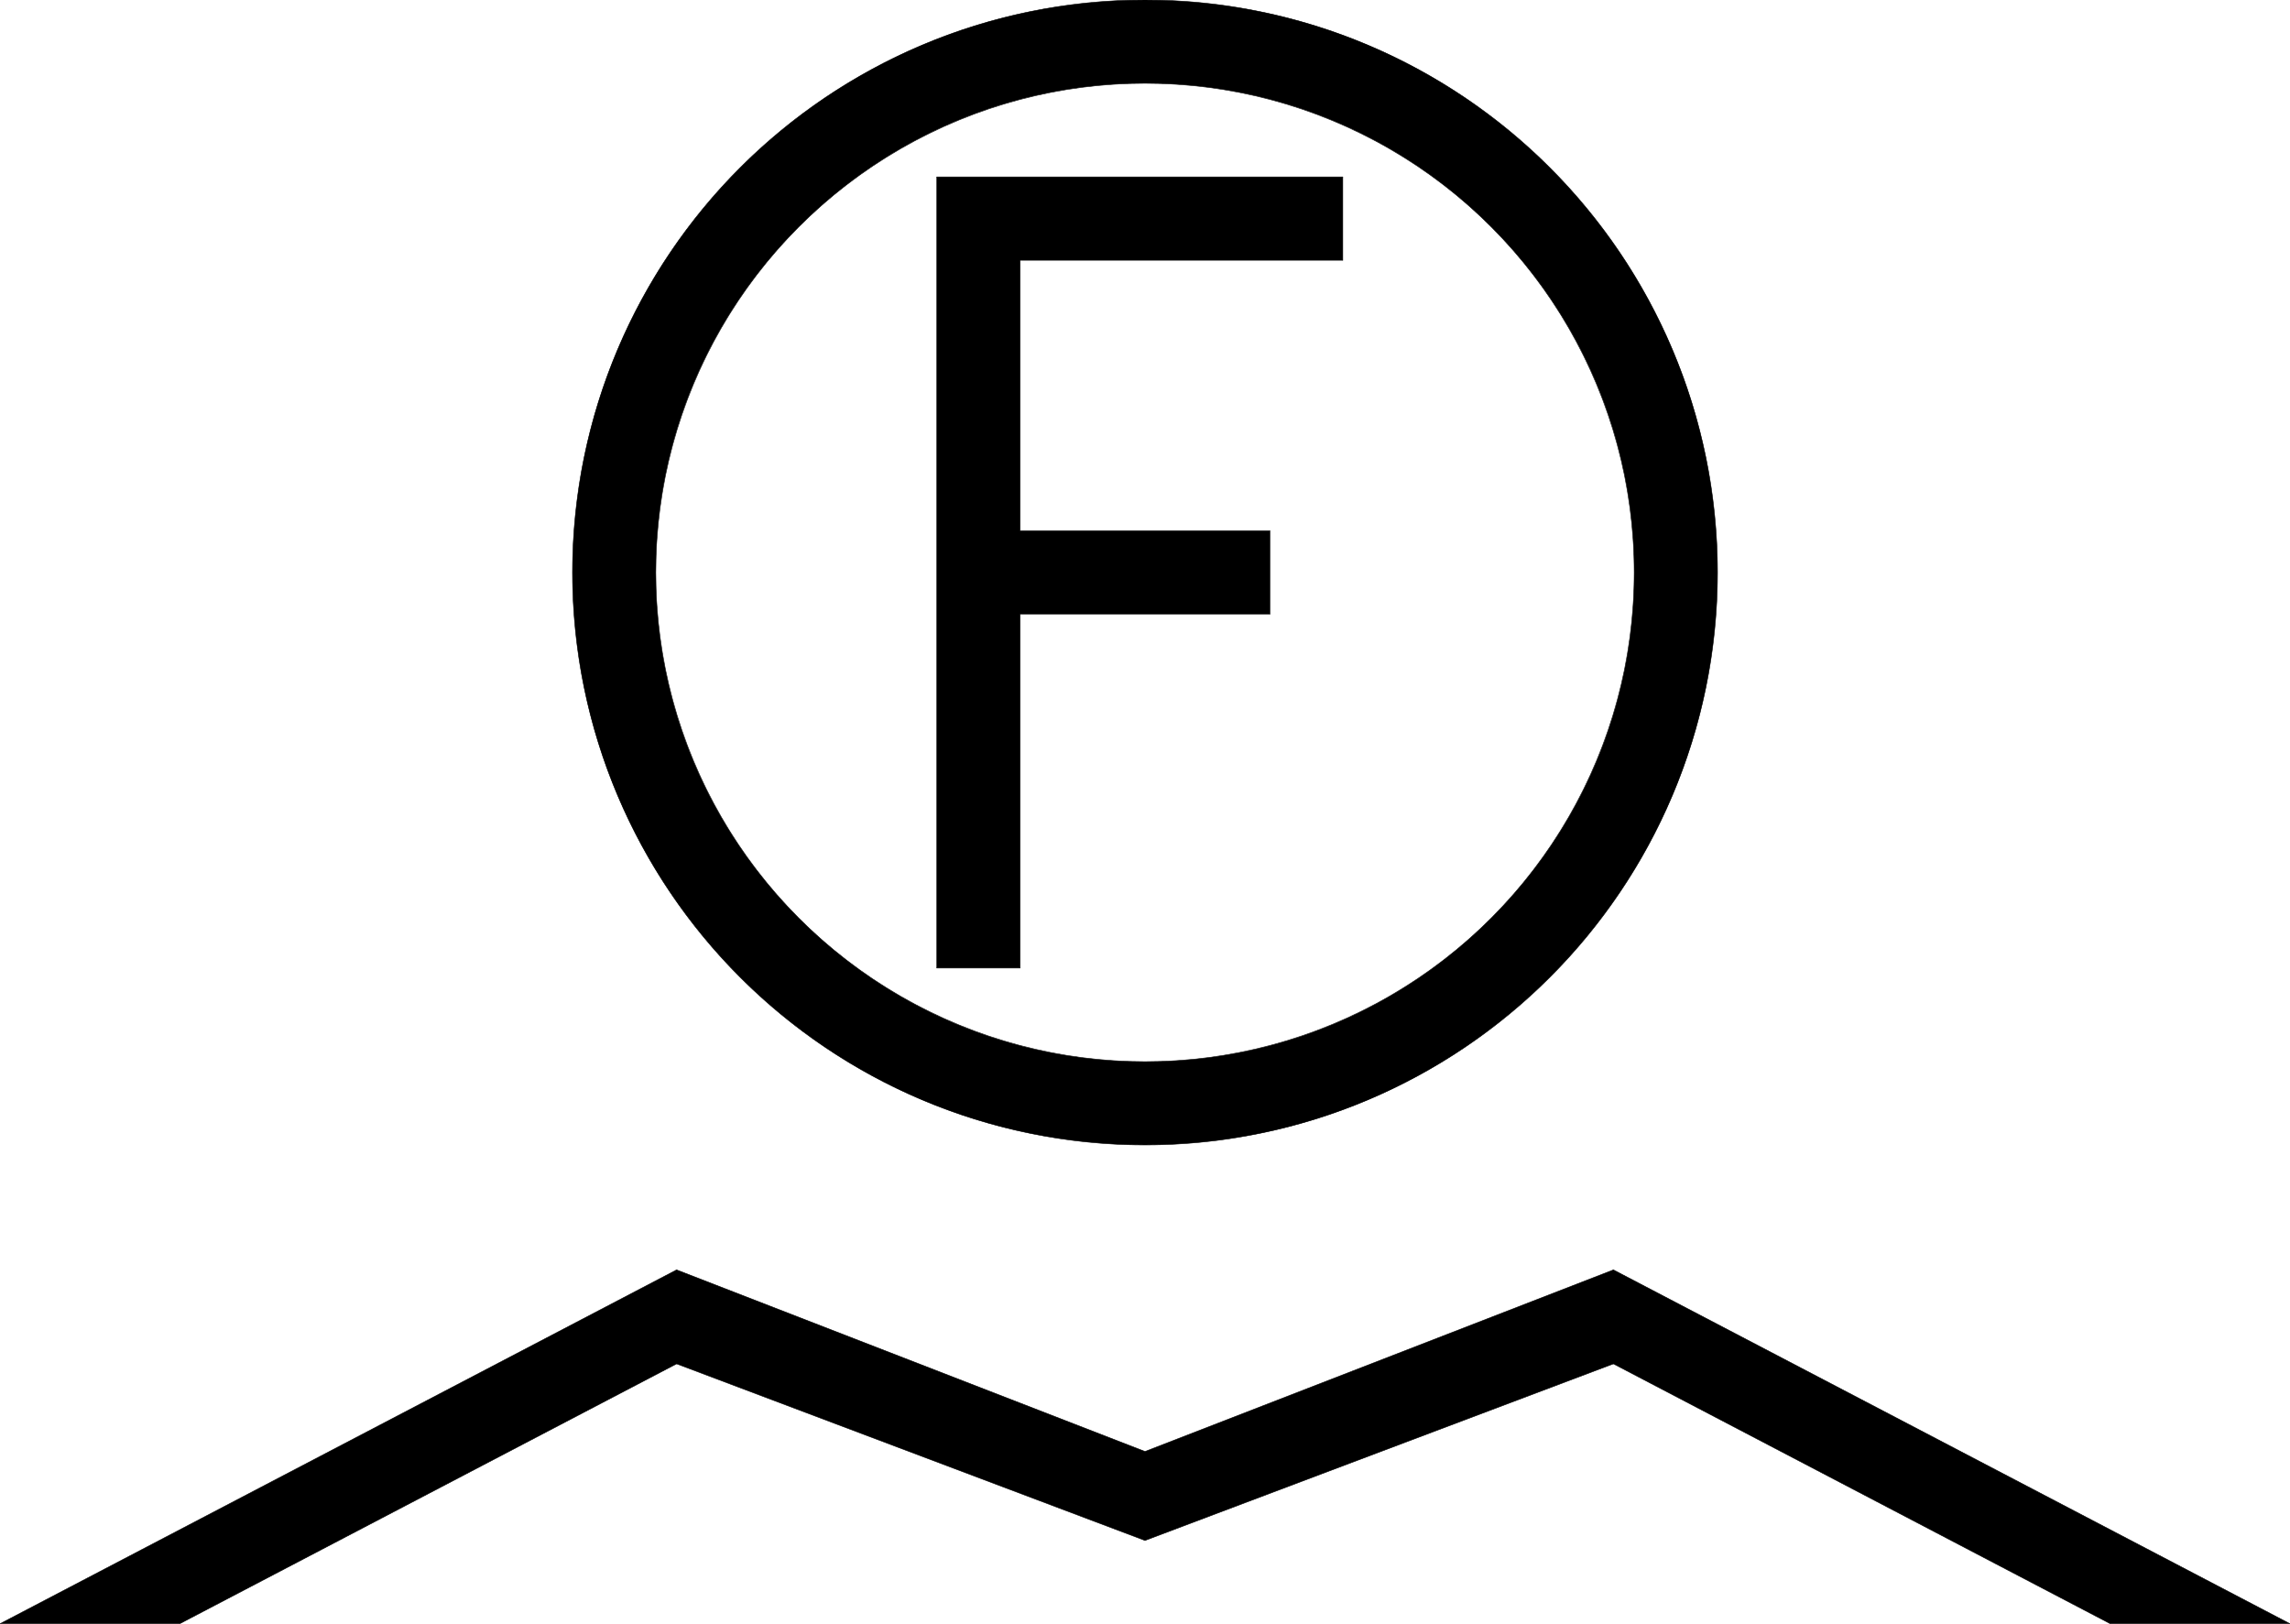
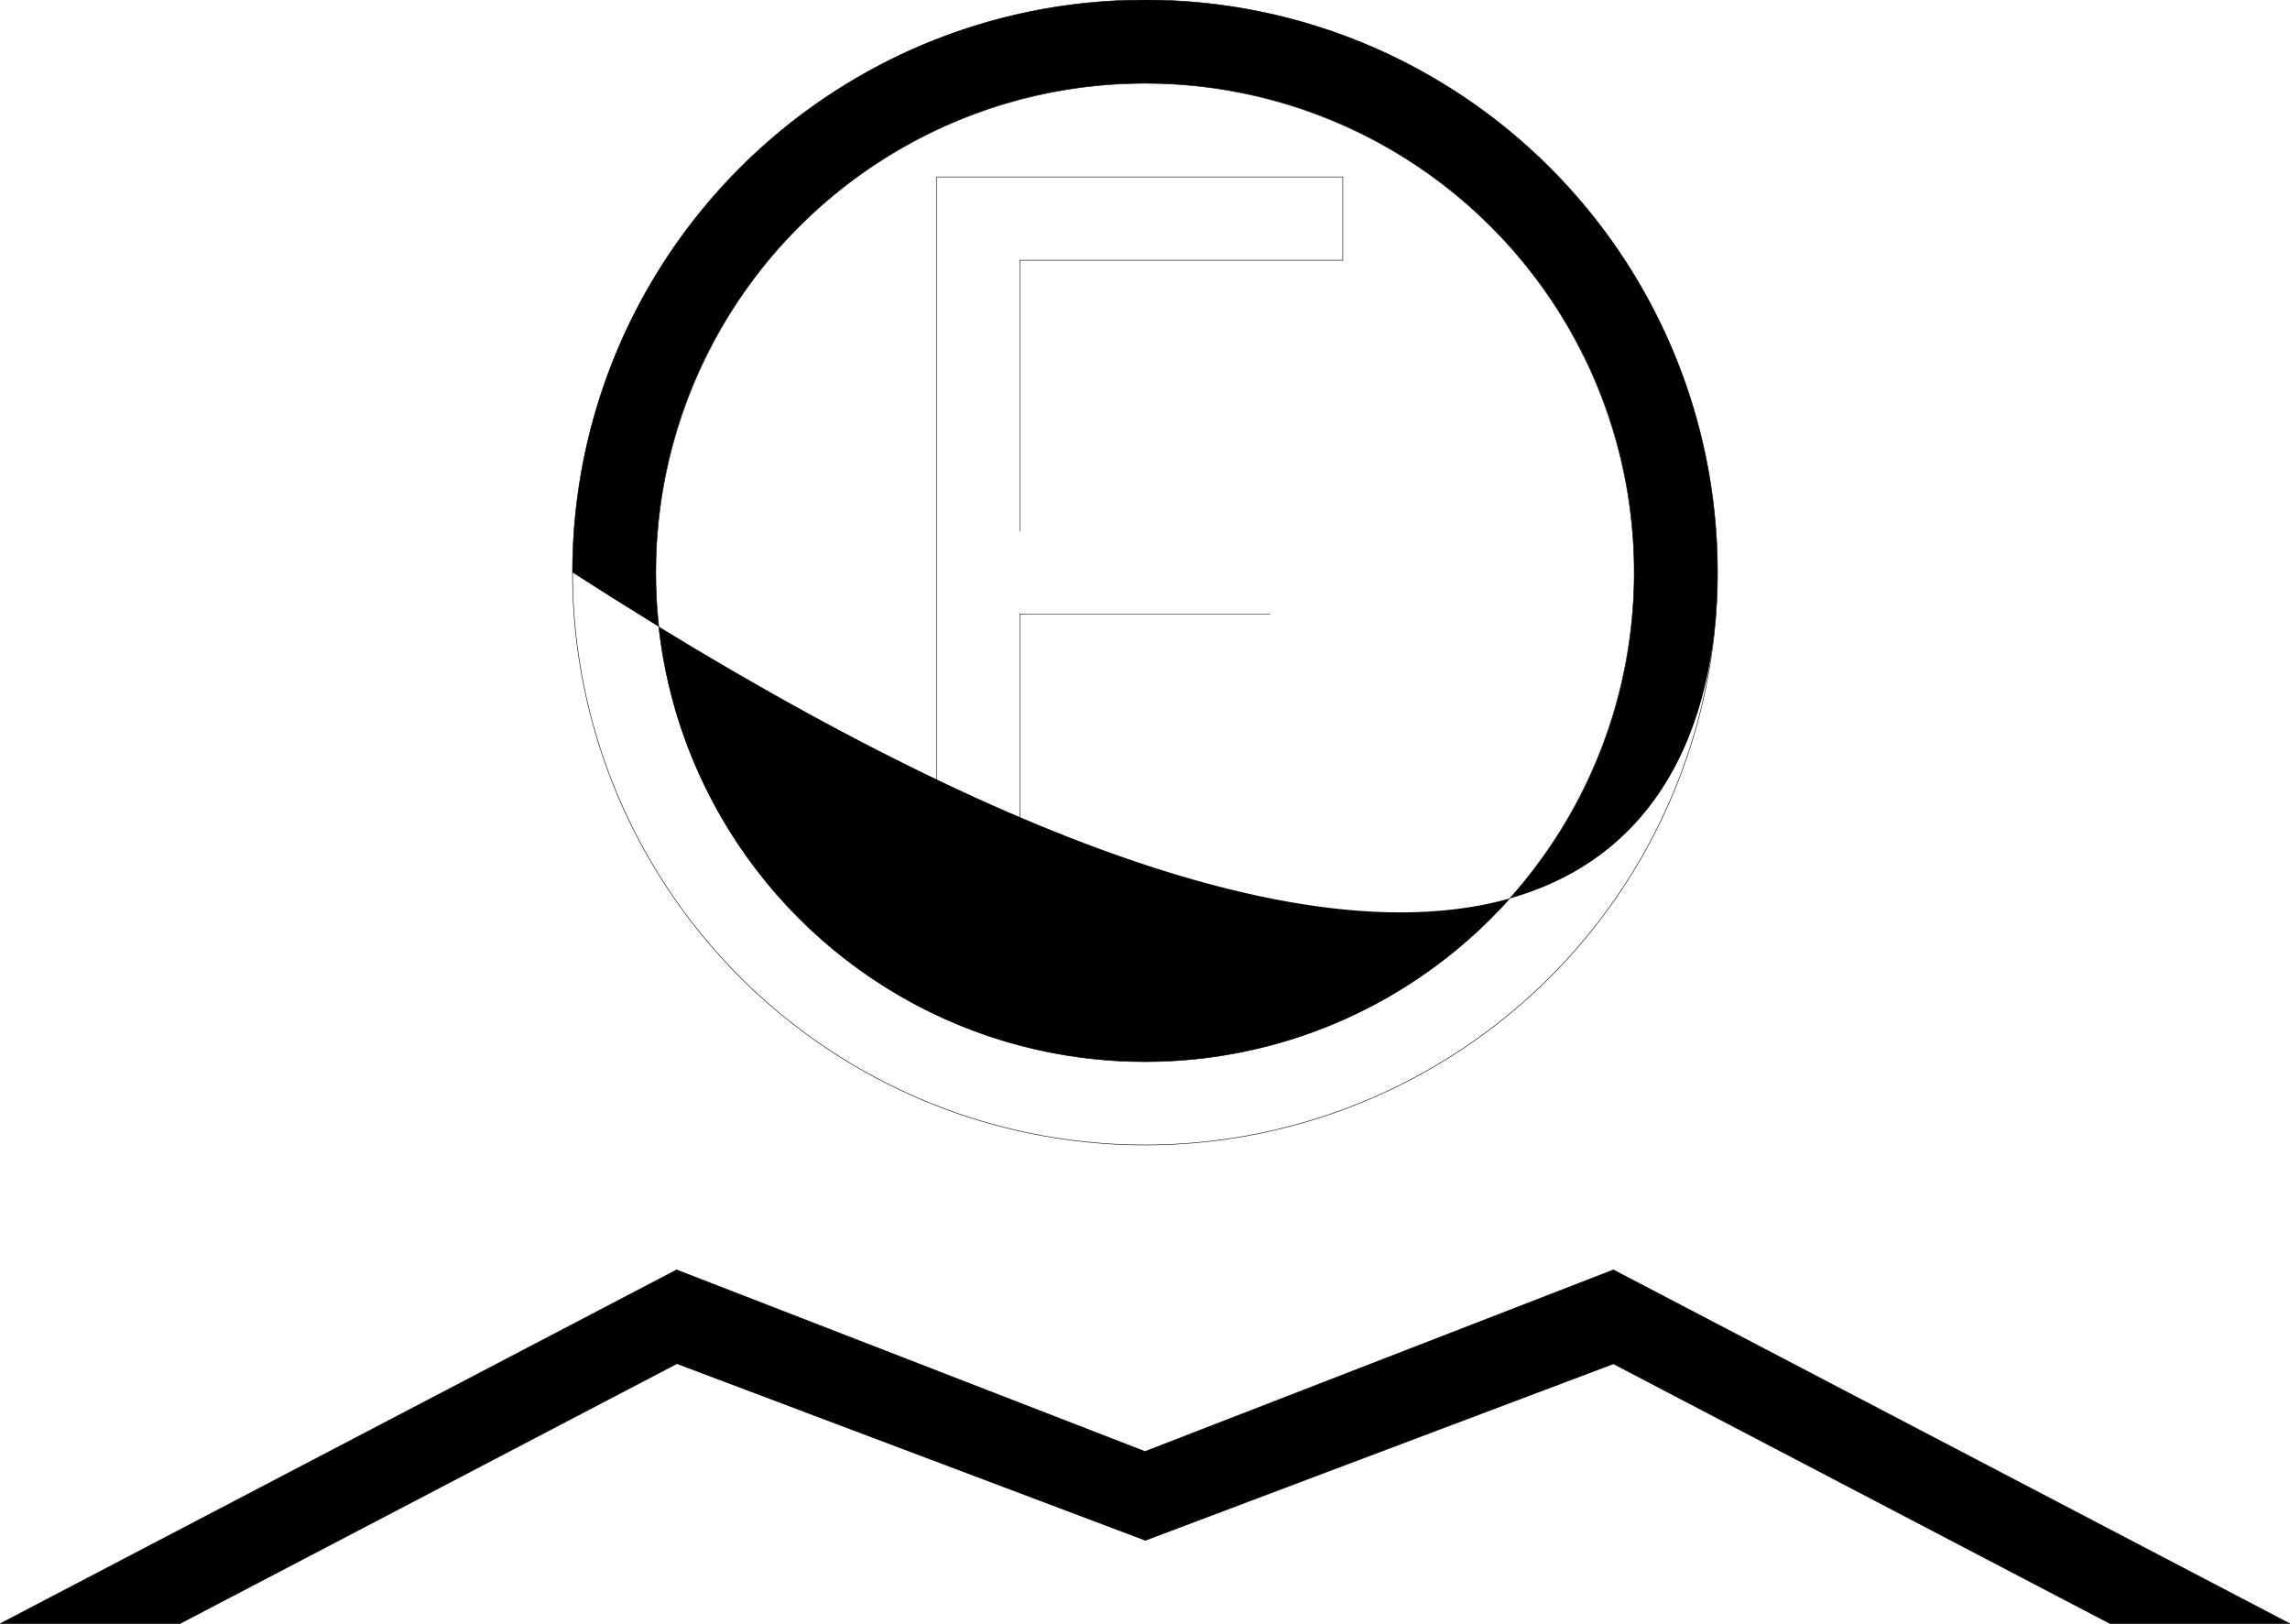
<svg xmlns="http://www.w3.org/2000/svg" width="1100mm" height="780mm" viewBox="-250 -575 1100 780" version="1.1" style="stroke-linecap:round;stroke-linejoin:round;fill:none">
  <g transform="scale(1,-1)">
    <circle cx="300" cy="300" r="275" style="stroke:#000000;stroke-width:0.25;" />
    <circle cx="300" cy="300" r="235" style="stroke:#000000;stroke-width:0.25;" />
    <path d="M200,110 L200,490 " style="stroke:#000000;stroke-width:0.25;" />
    <path d="M200,490 L395,490 " style="stroke:#000000;stroke-width:0.25;" />
    <path d="M395,450 L395,490 " style="stroke:#000000;stroke-width:0.25;" />
    <path d="M240,450 L395,450 " style="stroke:#000000;stroke-width:0.25;" />
    <path d="M240,320 L240,450 " style="stroke:#000000;stroke-width:0.25;" />
-     <path d="M240,320 L360,320 " style="stroke:#000000;stroke-width:0.25;" />
-     <path d="M360,280 L360,320 " style="stroke:#000000;stroke-width:0.25;" />
    <path d="M240,280 L360,280 " style="stroke:#000000;stroke-width:0.25;" />
    <path d="M200,110 L240,110 " style="stroke:#000000;stroke-width:0.25;" />
    <path d="M240,280 L240,110 " style="stroke:#000000;stroke-width:0.25;" />
    <path d="M-250,-205 L75,-35 " style="stroke:#000000;stroke-width:0.25;" />
    <path d="M-163.7,-205 L75,-80.142 " style="stroke:#000000;stroke-width:0.25;" />
-     <path d="M75,-80.142 L300,-165 " style="stroke:#000000;stroke-width:0.25;" />
    <path d="M75,-35 L300,-122.25 " style="stroke:#000000;stroke-width:0.25;" />
    <path d="M-250,-205 L-163.7,-205 " style="stroke:#000000;stroke-width:0.25;" />
    <path d="M850,-205 L525,-35 " style="stroke:#000000;stroke-width:0.25;" />
    <path d="M763.7,-205 L525,-80.142 " style="stroke:#000000;stroke-width:0.25;" />
    <path d="M525,-80.142 L300,-165 " style="stroke:#000000;stroke-width:0.25;" />
    <path d="M525,-35 L300,-122.25 " style="stroke:#000000;stroke-width:0.25;" />
    <path d="M850,-205 L763.7,-205 " style="stroke:#000000;stroke-width:0.25;" />
-     <path d="M575,300 C575,451.878 451.878,575 300,575 C148.122,575 25,451.878 25,300 C25,148.122 148.122,25 300,25 C451.878,25 575,148.122 575,300 M535,300 C535,429.787 429.787,535 300,535 C170.213,535 65,429.787 65,300 C65,170.213 170.213,65 300,65 C429.787,65 535,170.213 535,300" style="fill:#000000;fill-rule:evenodd;" />
-     <path d="M200,110 L200,490 L395,490 L395,450 L240,450 L240,320 L360,320 L360,280 L240,280 L240,110 Z" style="fill:#000000;fill-rule:evenodd;" />
+     <path d="M575,300 C575,451.878 451.878,575 300,575 C148.122,575 25,451.878 25,300 C451.878,25 575,148.122 575,300 M535,300 C535,429.787 429.787,535 300,535 C170.213,535 65,429.787 65,300 C65,170.213 170.213,65 300,65 C429.787,65 535,170.213 535,300" style="fill:#000000;fill-rule:evenodd;" />
    <path d="M-250,-205 L75,-35 L300,-122.25 L525,-35 L850,-205 L763.7,-205 L525,-80.142 L300,-165 L75,-80.142 L-163.7,-205 Z" style="fill:#000000;fill-rule:evenodd;" />
  </g>
</svg>